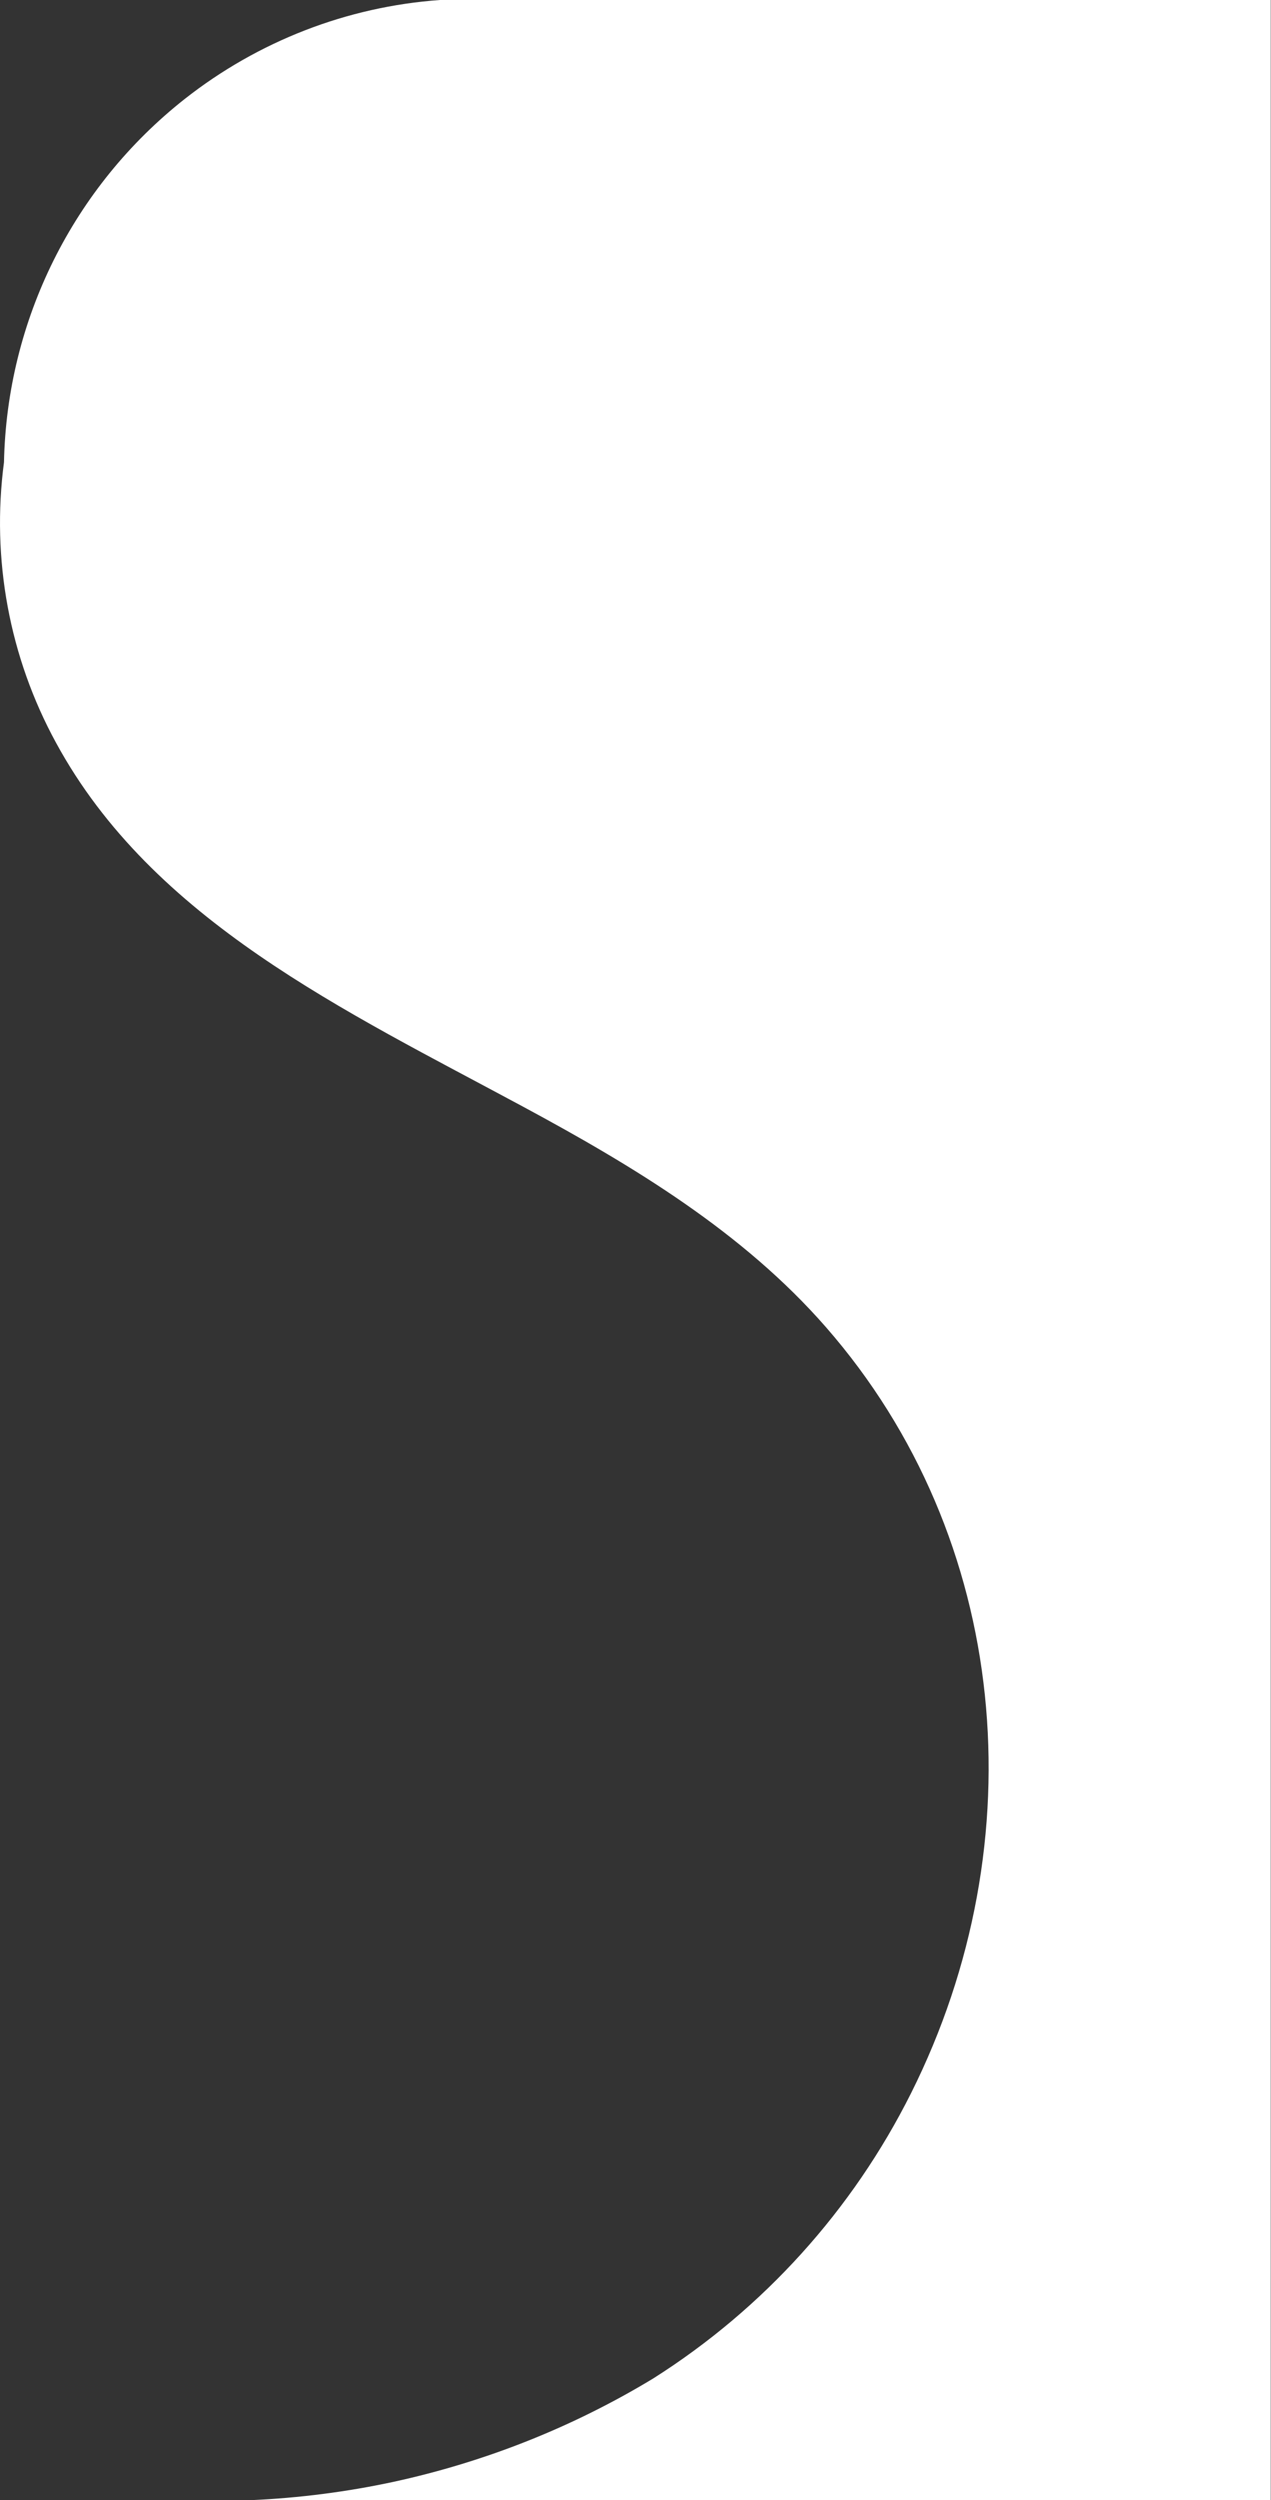
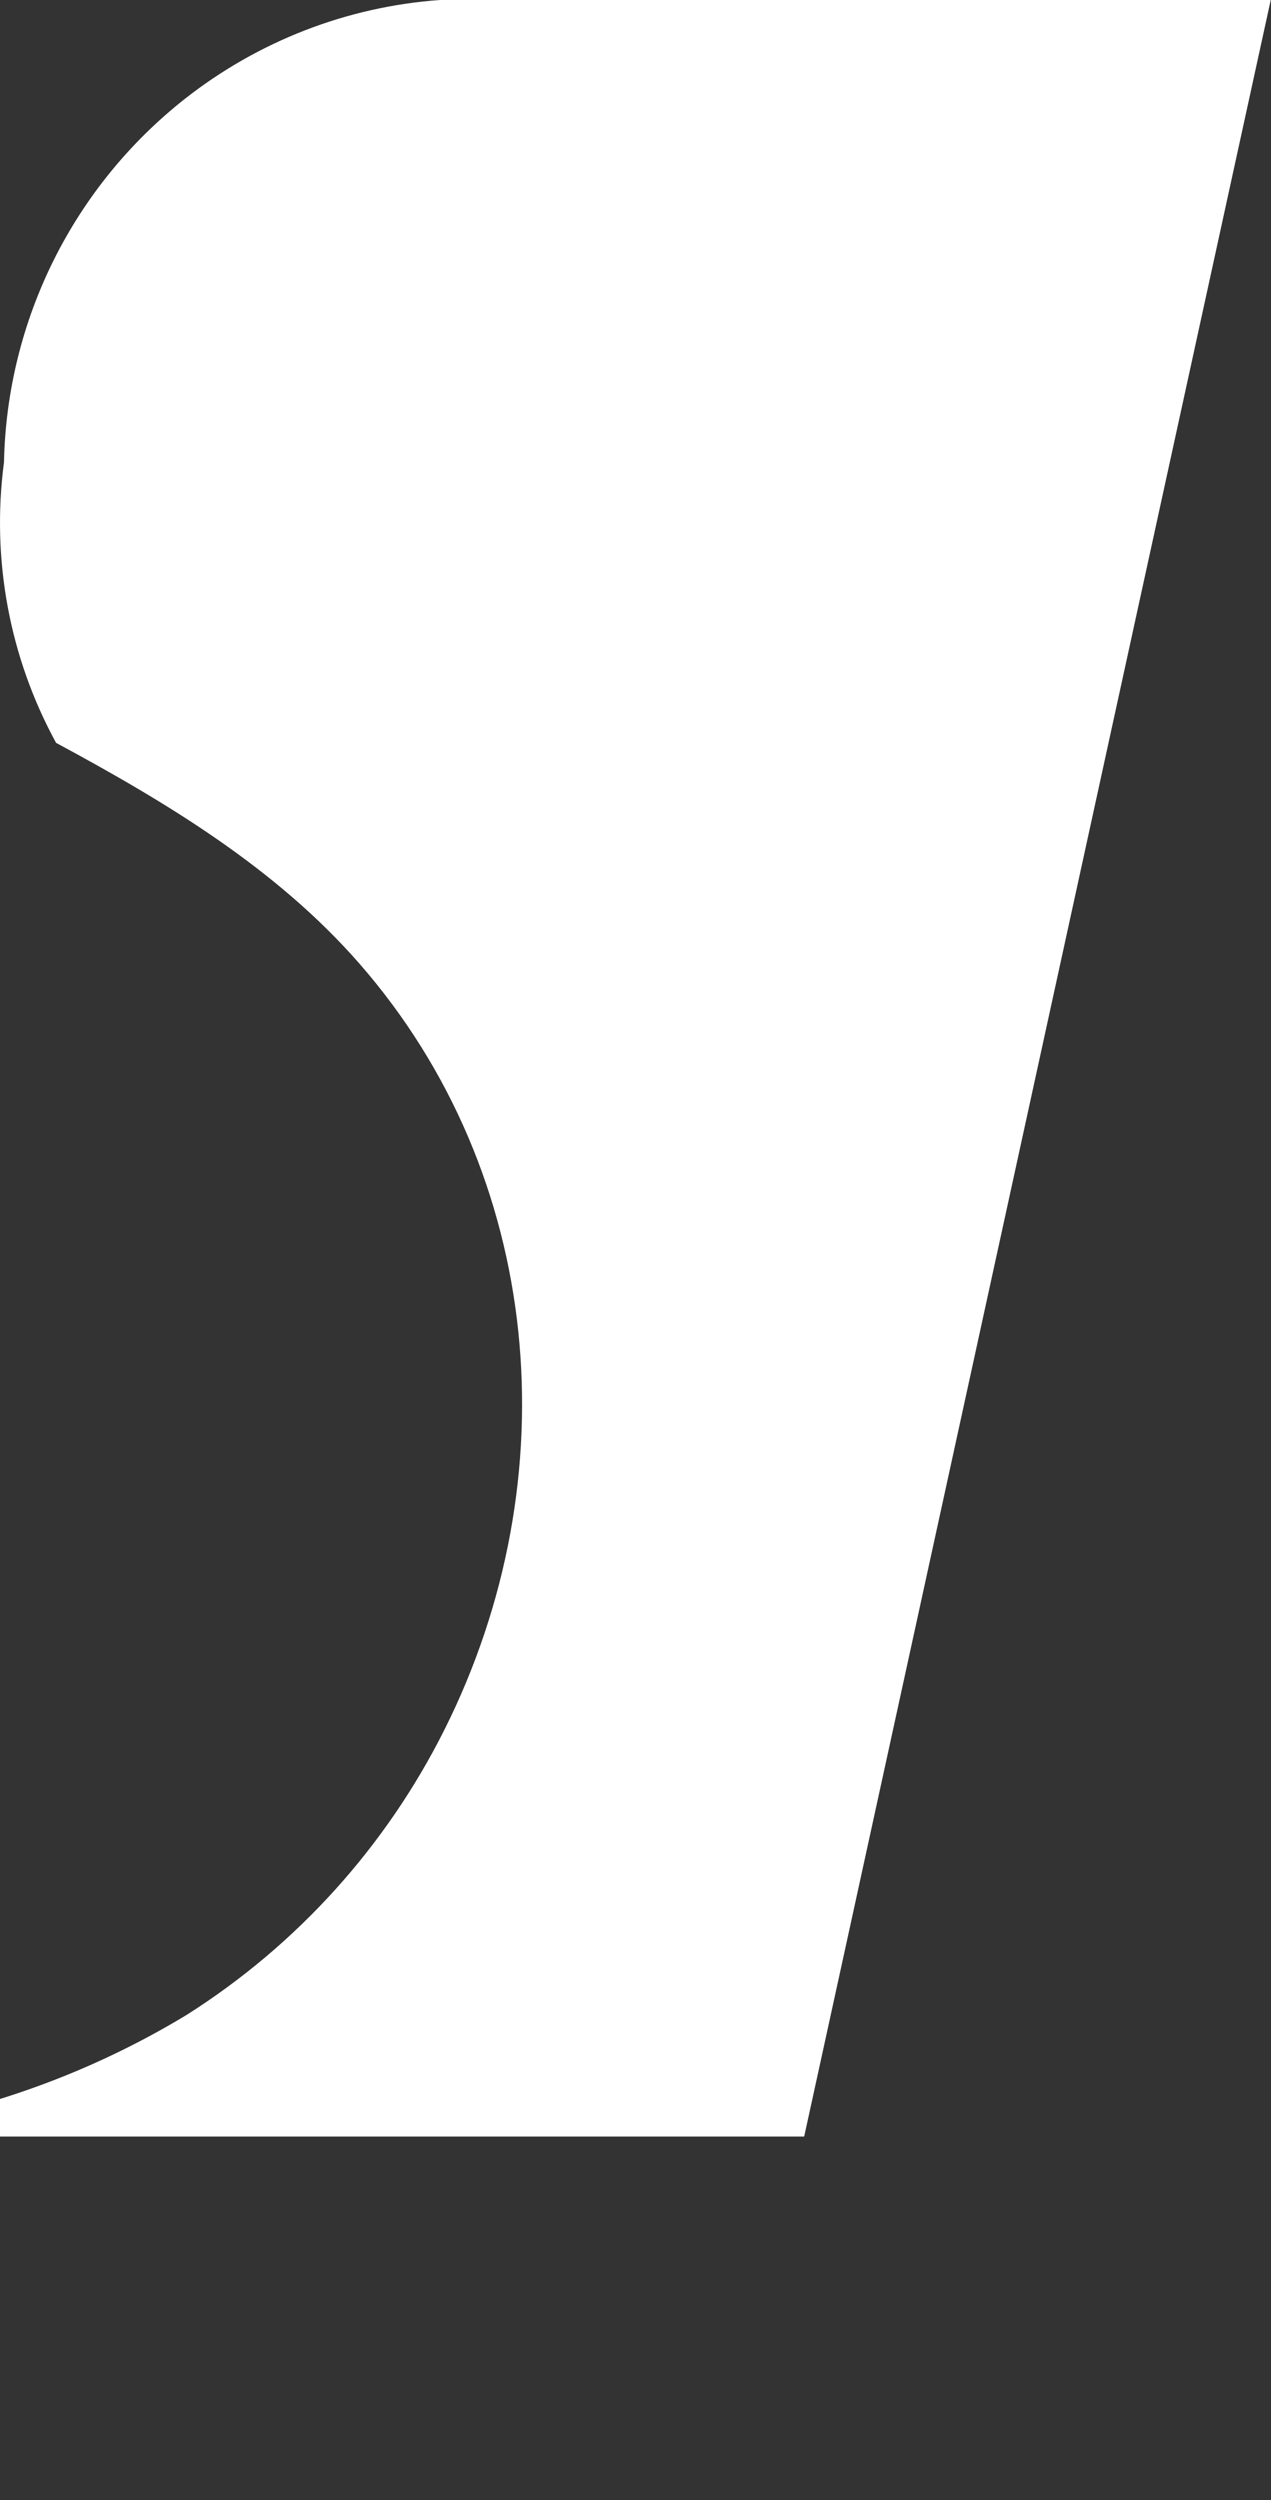
<svg xmlns="http://www.w3.org/2000/svg" version="1.1" id="Ebene_1" x="0px" y="0px" viewBox="0 0 478.1 940" style="enable-background:new 0 0 478.1 940;" xml:space="preserve">
  <rect x="0" y="0" width="478.1" height="940" fill="#333333" stroke="none" />
  <style type="text/css">
	.st0{fill:#FFFFFF;}
</style>
-   <path id="Pfad_423" class="st0" d="M165.5,0c-35,2.5-68.4,15.5-96,37.2c-42,33.1-66.9,83.2-68,136.6c-4.8,36.4,2,73.3,19.6,105.5  C57.5,346.2,129.8,380,196.6,416c41.8,22.5,82.9,47.3,114.1,83c69.3,79.3,79.4,193.4,32,288c-22,43.9-55.4,80.9-96.9,107.2  c-30.2,18.3-63.2,31.4-97.7,38.9c-17.6,3.8-35.6,6.1-53.6,6.9h383.5L478,0L165.5,0z" />
+   <path id="Pfad_423" class="st0" d="M165.5,0c-35,2.5-68.4,15.5-96,37.2c-42,33.1-66.9,83.2-68,136.6c-4.8,36.4,2,73.3,19.6,105.5  c41.8,22.5,82.9,47.3,114.1,83c69.3,79.3,79.4,193.4,32,288c-22,43.9-55.4,80.9-96.9,107.2  c-30.2,18.3-63.2,31.4-97.7,38.9c-17.6,3.8-35.6,6.1-53.6,6.9h383.5L478,0L165.5,0z" />
</svg>